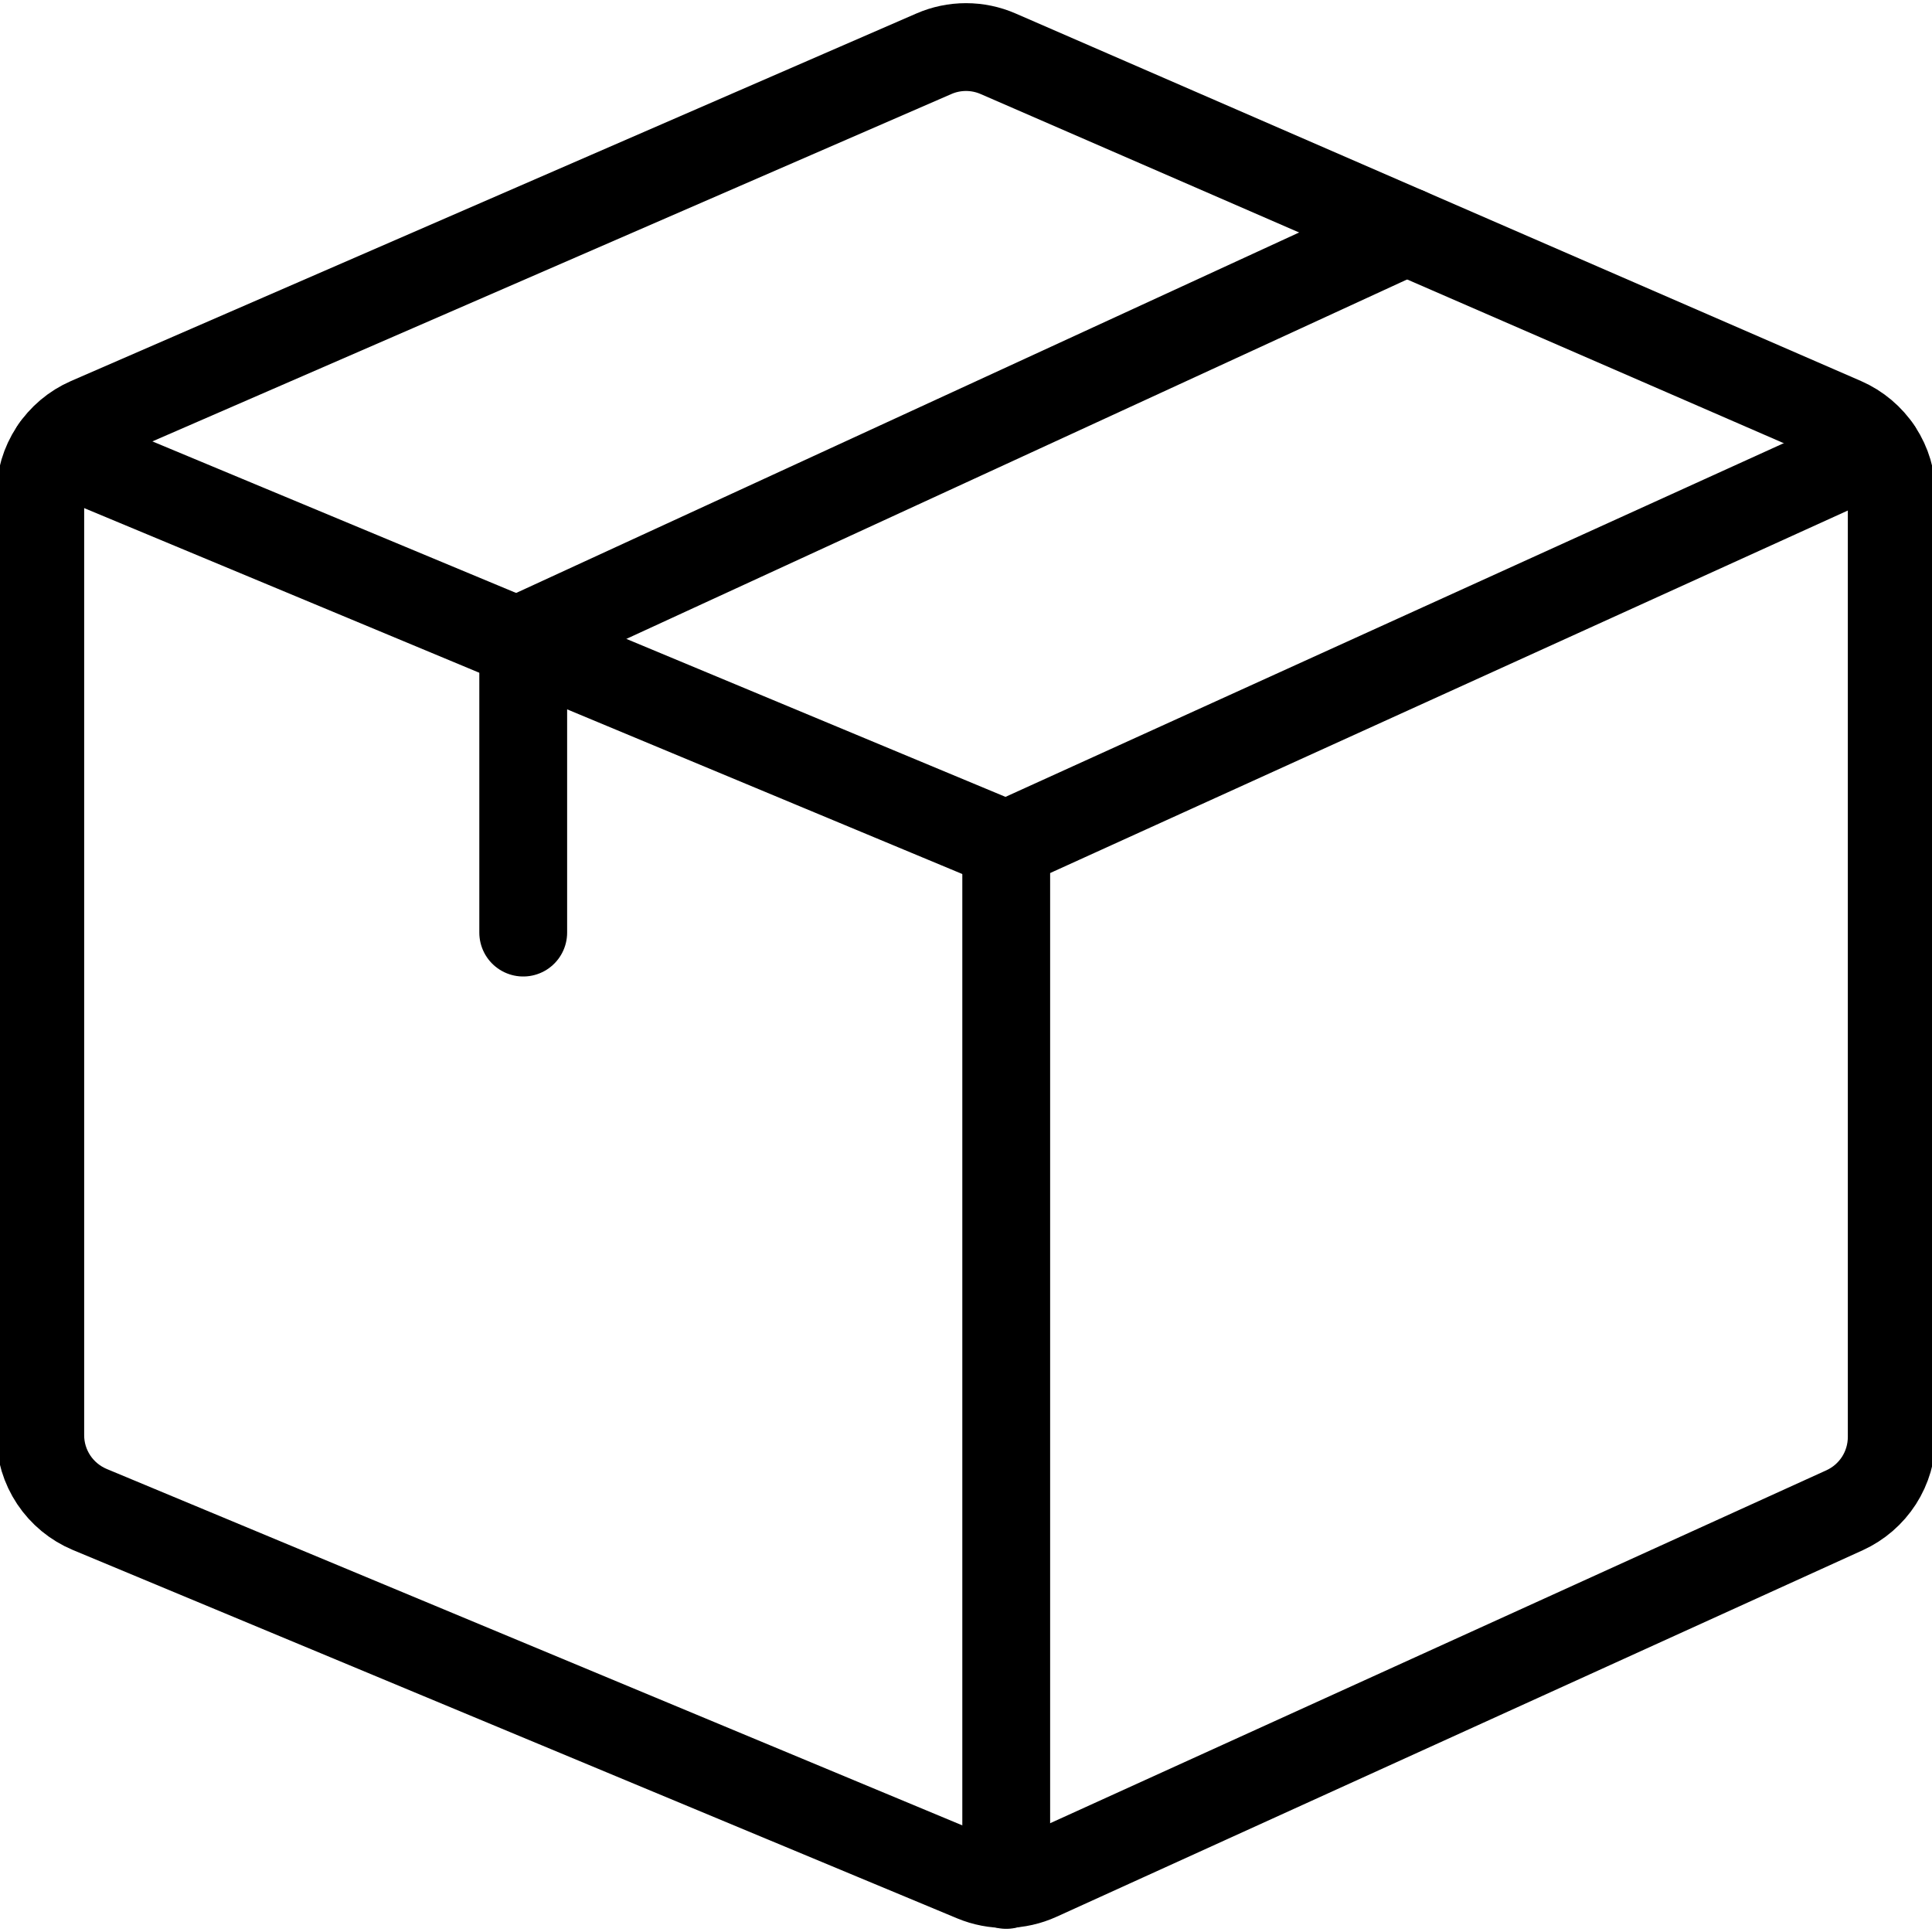
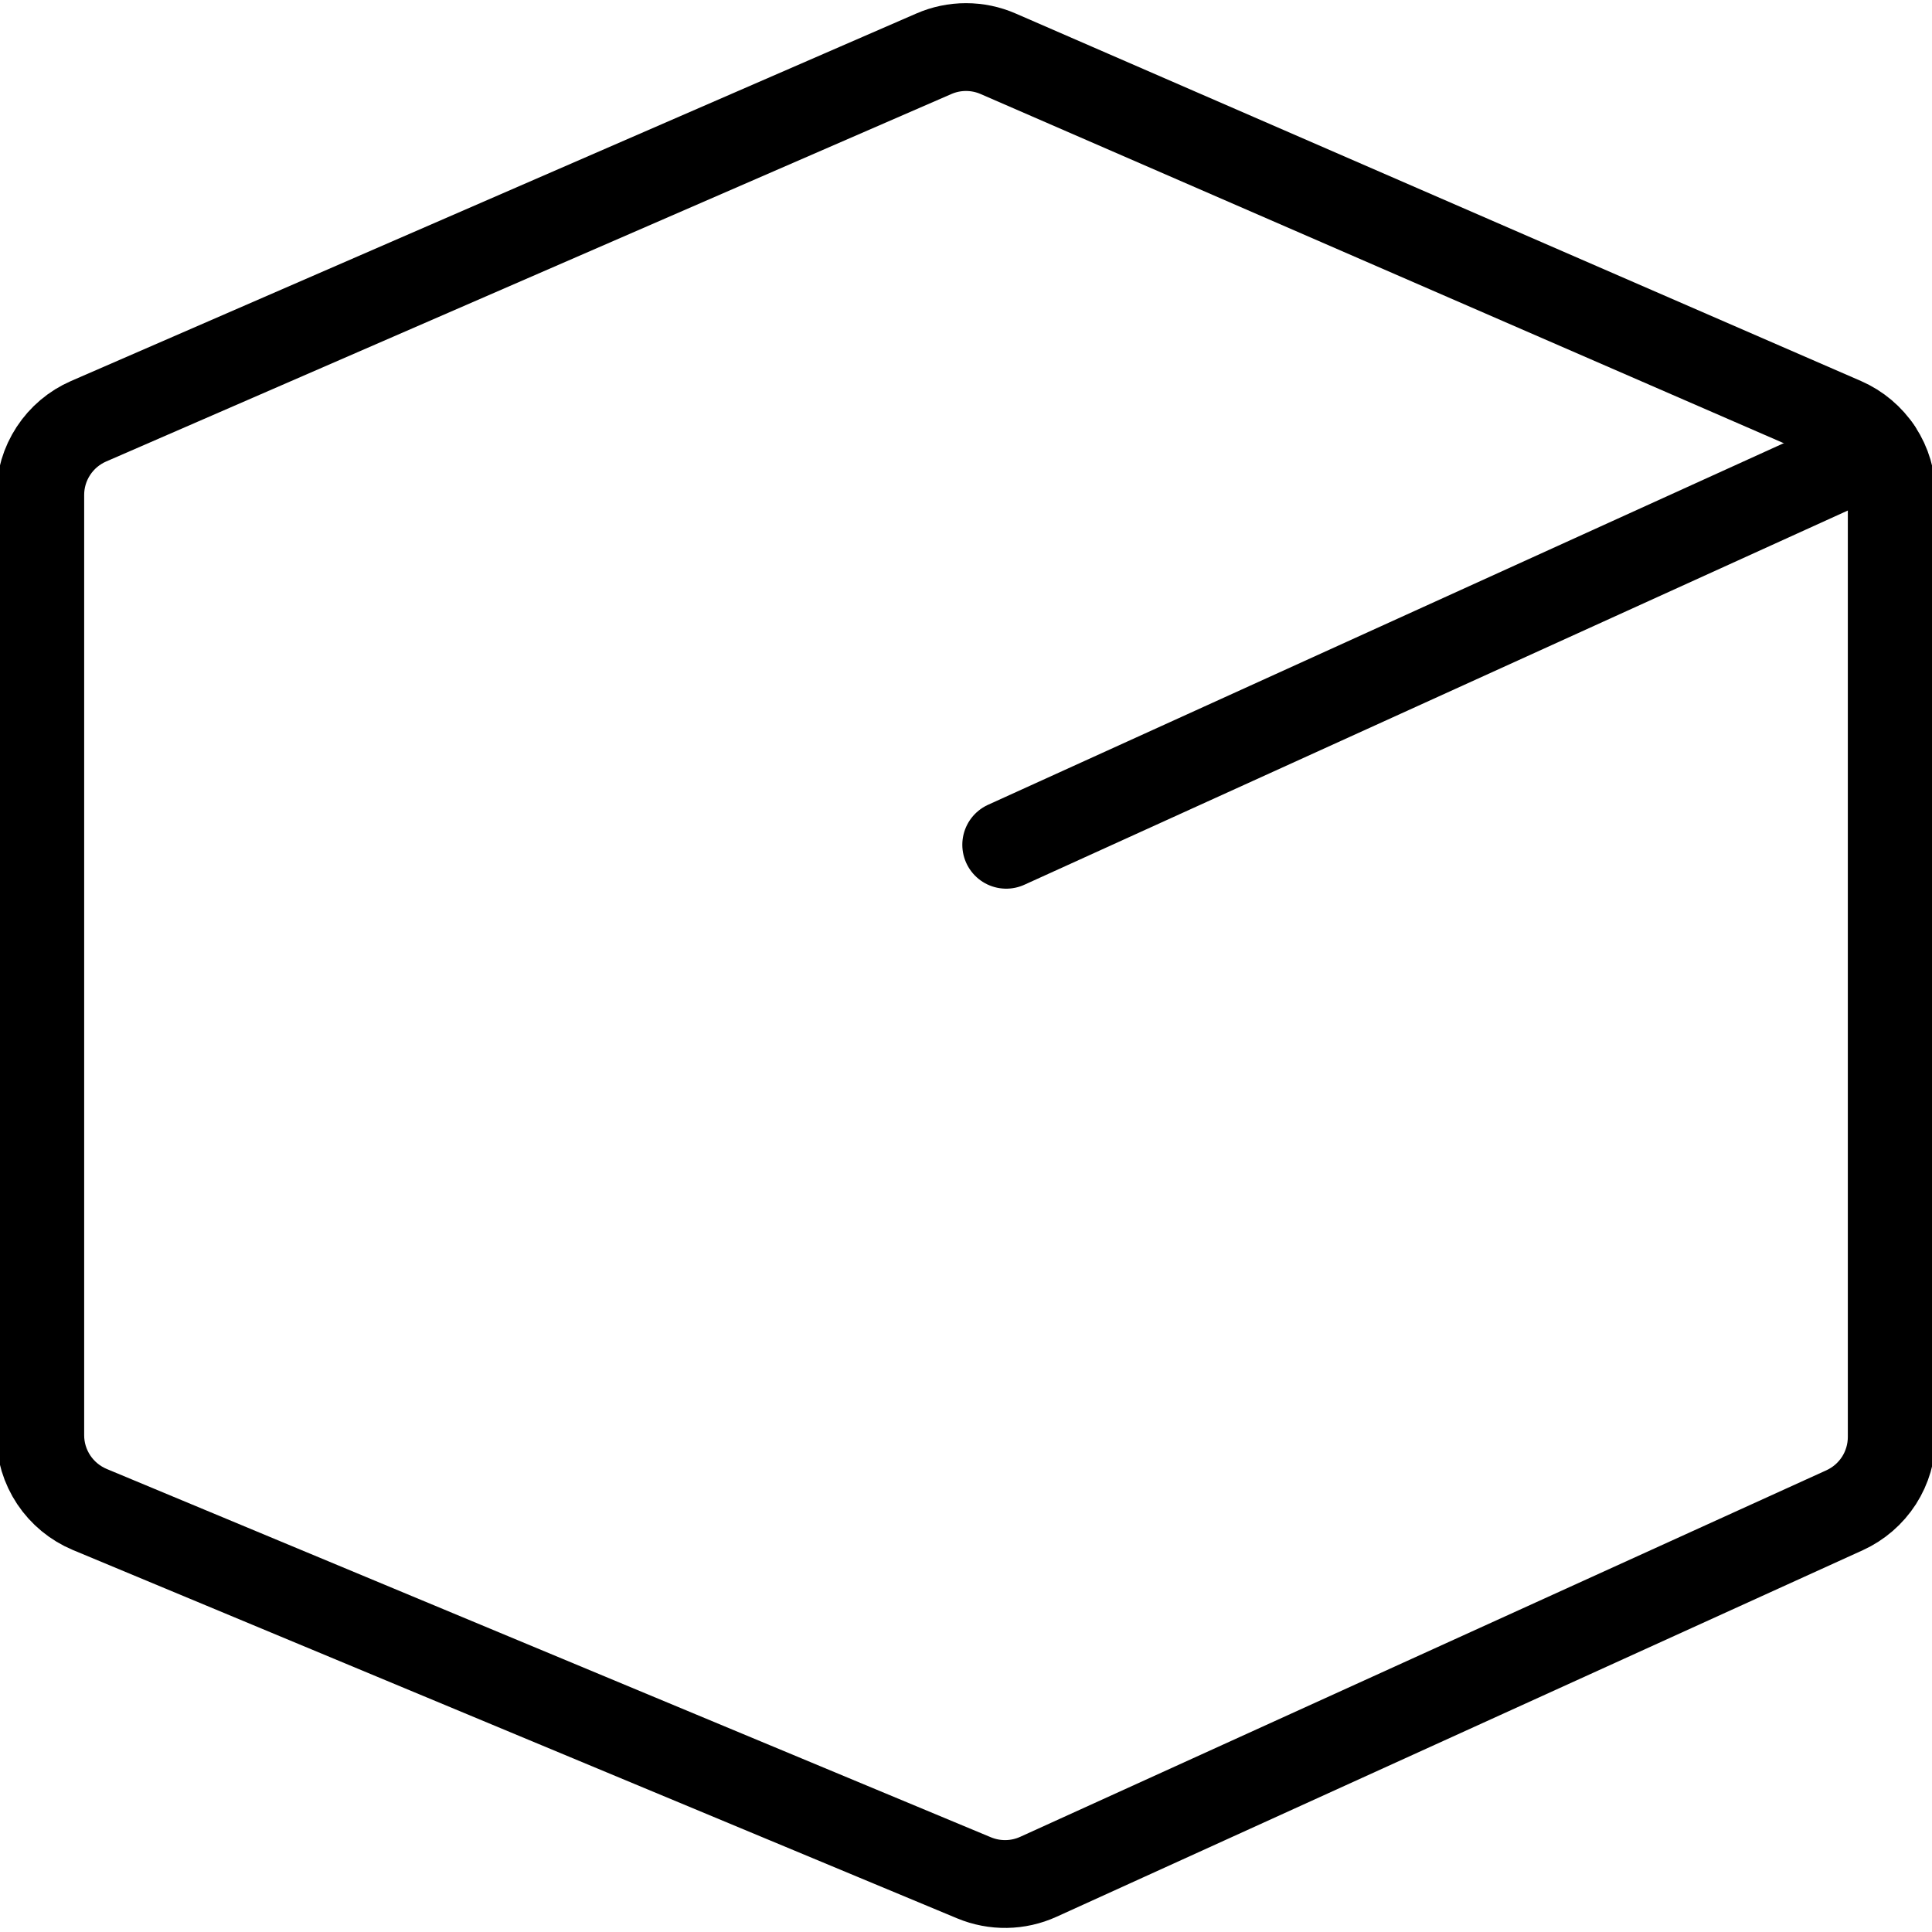
<svg xmlns="http://www.w3.org/2000/svg" class="icon-delivery-package " aria-hidden="true" focusable="false" role="presentation" width="44" height="44" viewBox="0 0 44 44" fill="none">
  <path d="M23.65 42.742C23.42 42.847 23.171 42.903 22.919 42.907C22.667 42.911 22.416 42.863 22.183 42.766L2.044 34.377C1.71 34.237 1.425 34.002 1.224 33.701C1.024 33.4 0.916 33.047 0.917 32.685V11.275C0.916 10.918 1.02 10.569 1.216 10.27C1.411 9.972 1.689 9.737 2.017 9.594L21.267 1.225C21.498 1.124 21.747 1.072 22 1.072C22.252 1.072 22.502 1.124 22.733 1.225L41.983 9.594C42.31 9.737 42.589 9.972 42.784 10.27C42.979 10.569 43.083 10.918 43.083 11.275V32.725C43.083 33.077 42.982 33.422 42.792 33.718C42.601 34.014 42.329 34.249 42.009 34.395L23.65 42.742Z" stroke="currentColor" stroke-width="2" stroke-linecap="round" stroke-linejoin="round" />
-   <path d="M22.916 19.239V42.928" stroke="currentColor" stroke-width="2" stroke-linecap="round" stroke-linejoin="round" />
  <path d="M22.916 19.239L42.751 10.225" stroke="currentColor" stroke-width="2" stroke-linecap="round" stroke-linejoin="round" />
-   <path d="M32.034 5.269L11.916 14.531V21.239" stroke="currentColor" stroke-width="2" stroke-linecap="round" stroke-linejoin="round" />
-   <path d="M22.917 19.239L1.256 10.213" stroke="currentColor" stroke-width="2" stroke-linecap="round" stroke-linejoin="round" />
</svg>